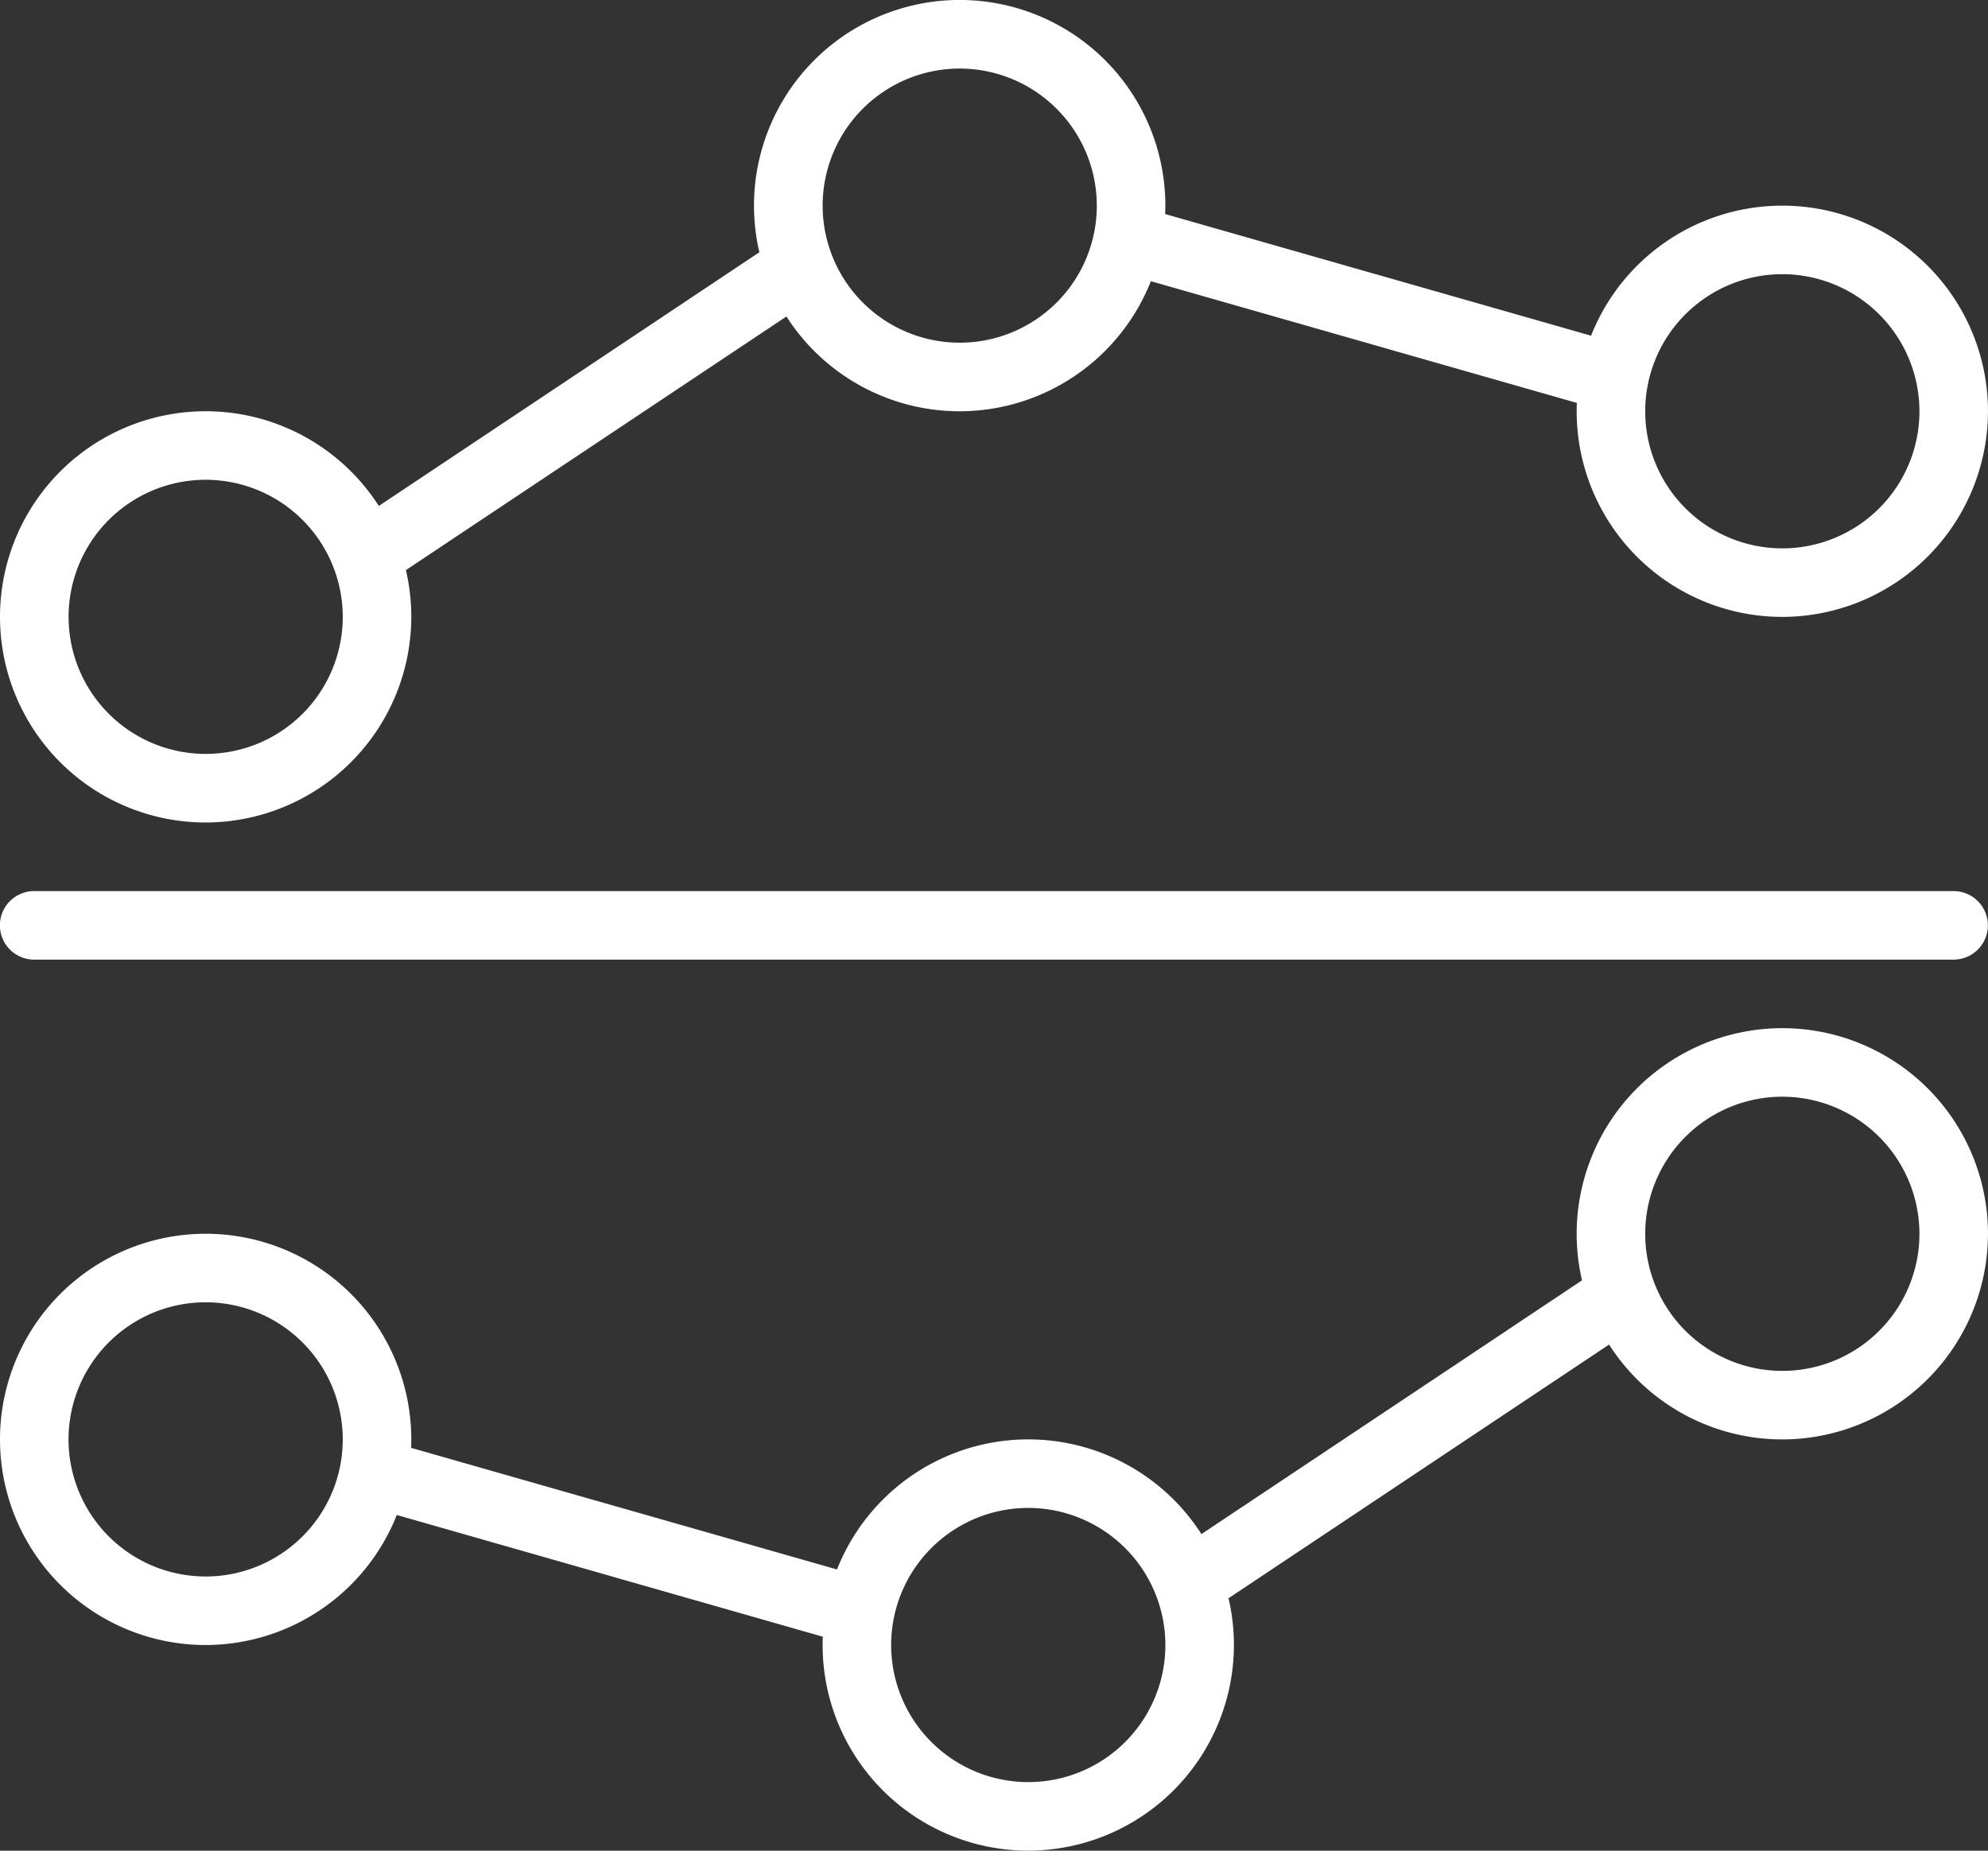
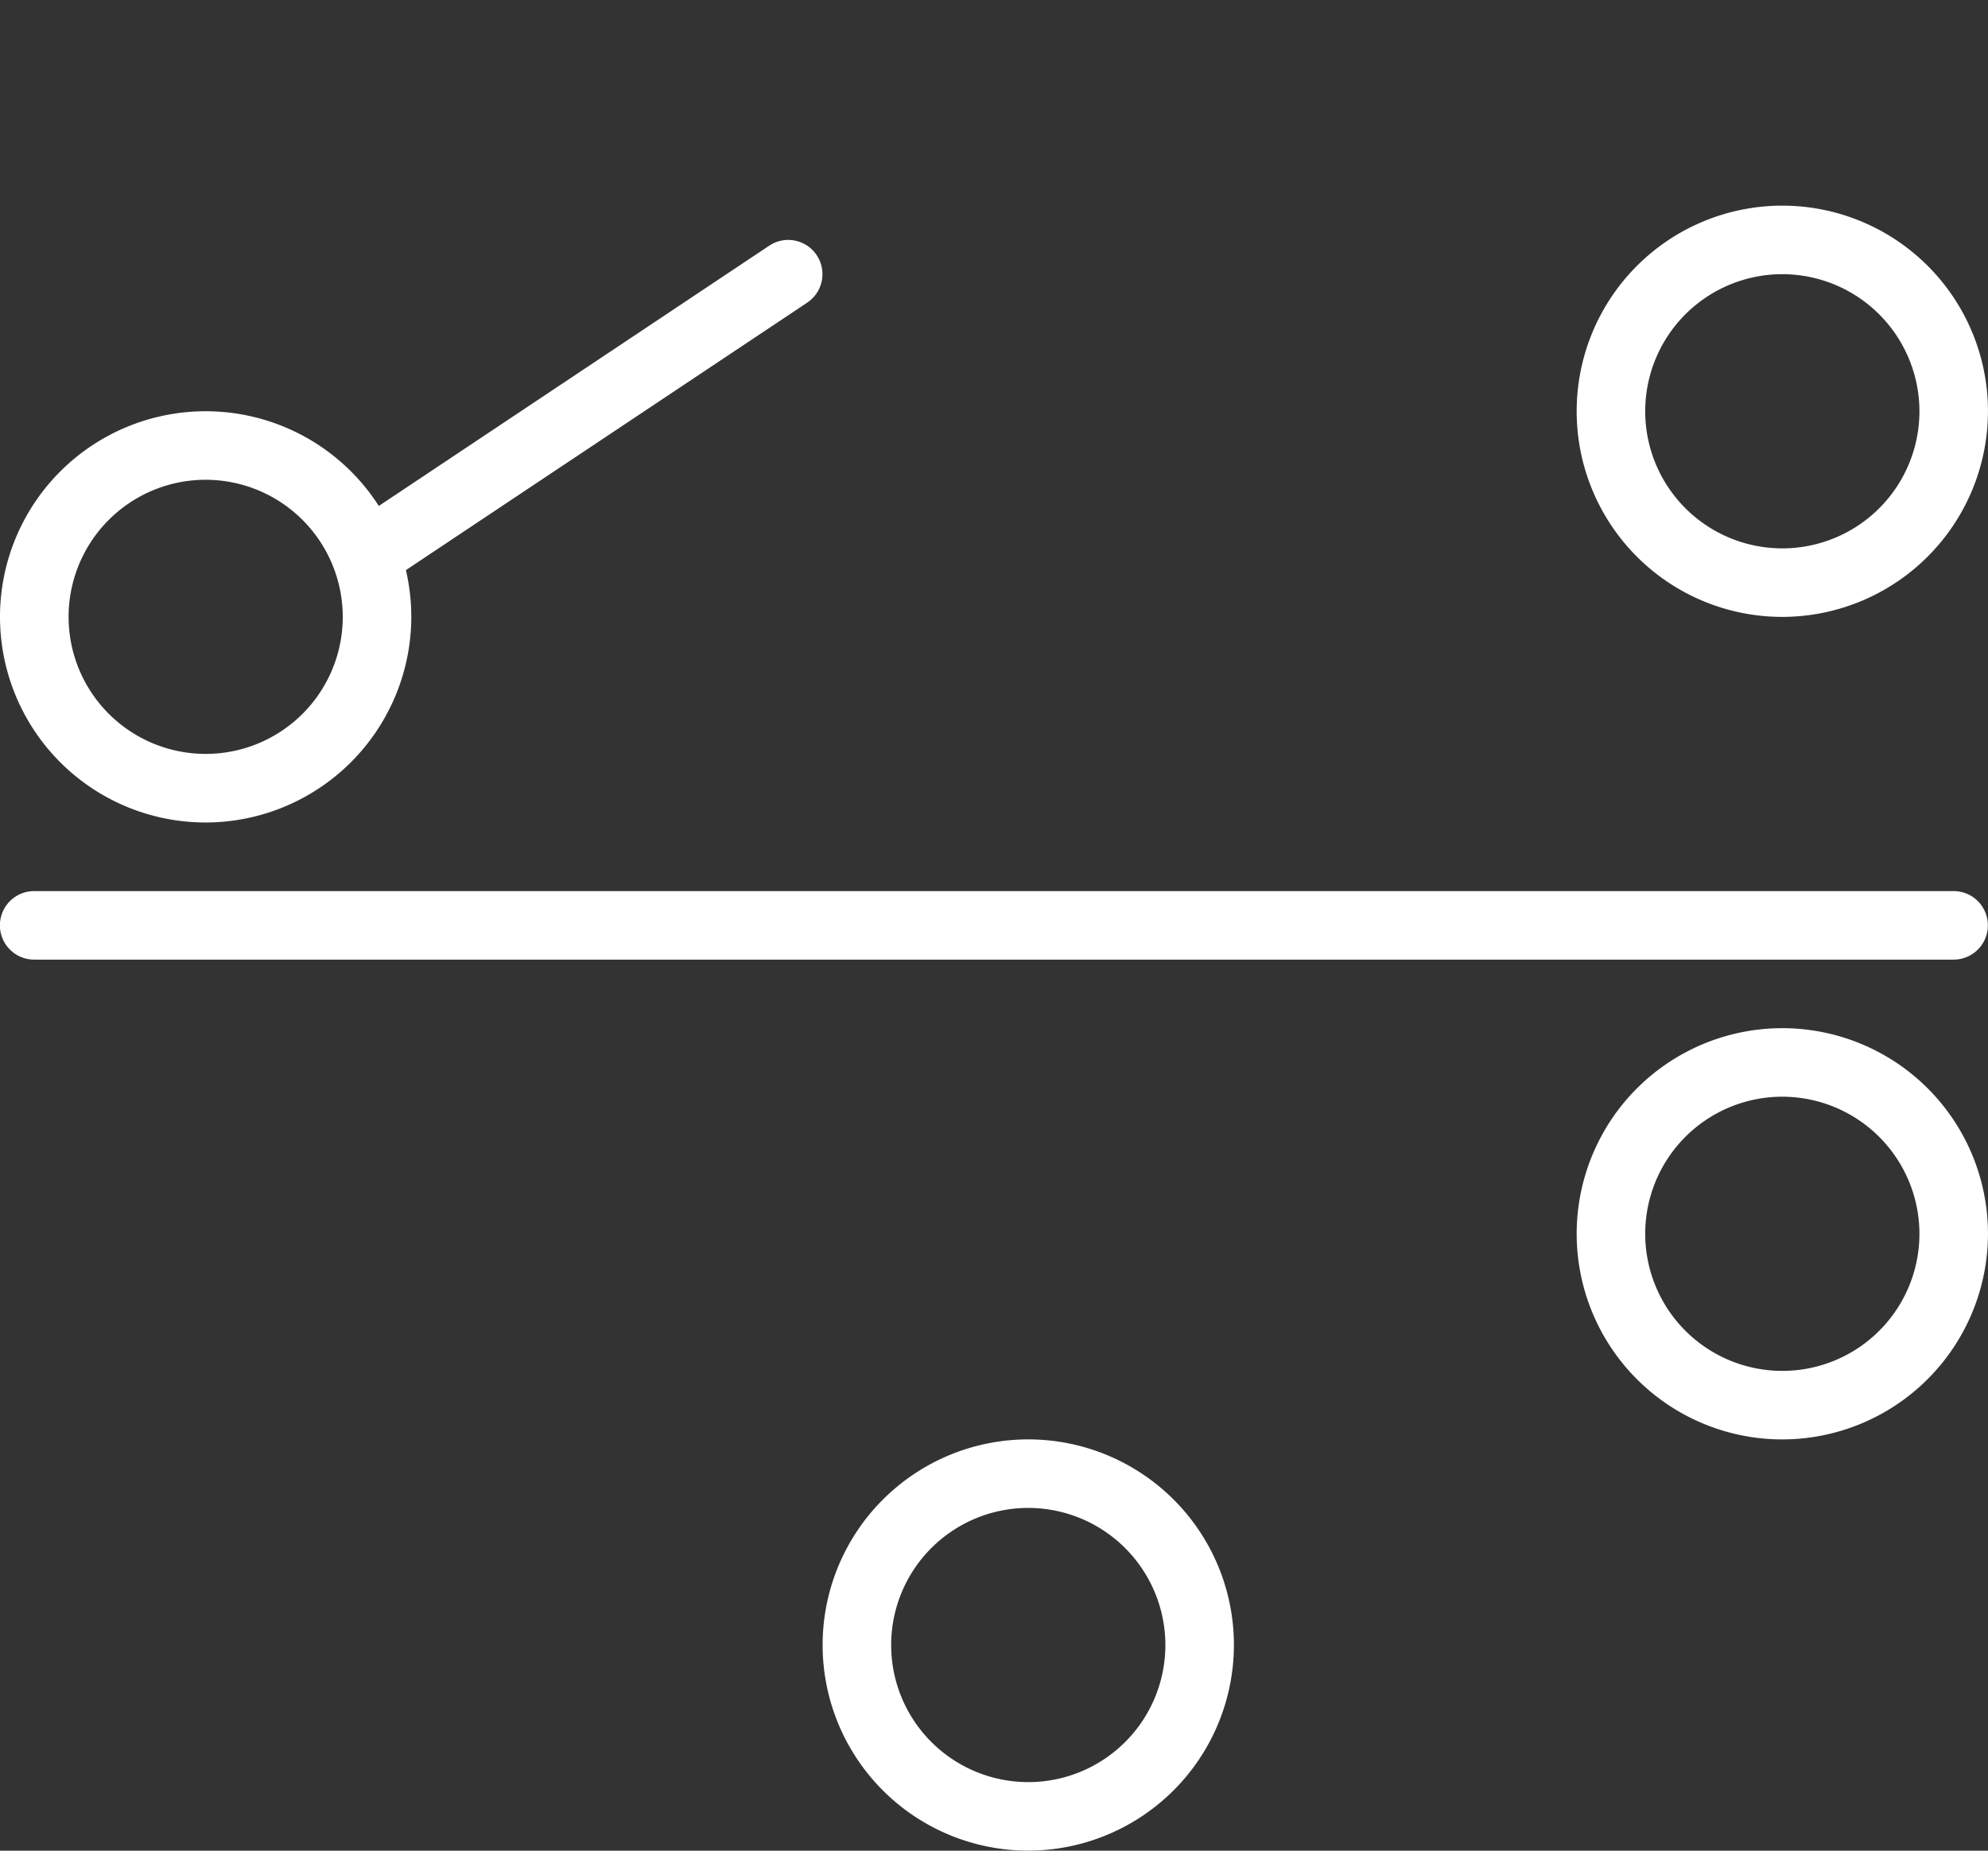
<svg xmlns="http://www.w3.org/2000/svg" width="69.815" height="65" viewBox="0 0 69.815 65">
  <rect x="0" y="0" width="69.815" height="65" fill="#333333" stroke="none" />
  <g id="Group_1028" data-name="Group 1028" transform="translate(-1140 -4260)">
    <g id="Group_1015" data-name="Group 1015" transform="translate(1140 4291.296)">
      <path id="Path_528" data-name="Path 528" d="M1208.611,4275.408H1141.2a1.2,1.2,0,1,1,0-2.407h67.407a1.2,1.2,0,1,1,0,2.407Z" transform="translate(-1140 -4273)" fill="#fff" />
    </g>
    <g id="Group_1021" data-name="Group 1021" transform="translate(1140 4260)">
      <g id="Group_1016" data-name="Group 1016" transform="translate(12.037 8.426)">
        <path id="Path_529" data-name="Path 529" d="M1146.2,4275.537a1.2,1.2,0,0,1-.667-2.205l14.444-9.629a1.2,1.2,0,0,1,1.334,2l-14.445,9.629A1.186,1.186,0,0,1,1146.2,4275.537Z" transform="translate(-1145 -4263.5)" fill="#fff" />
      </g>
      <g id="Group_1017" data-name="Group 1017" transform="translate(38.519 7.219)">
-         <path id="Path_530" data-name="Path 530" d="M1174.055,4270.225a1.227,1.227,0,0,1-.332-.046l-16.852-4.815a1.2,1.2,0,0,1-.823-1.49,1.188,1.188,0,0,1,1.488-.823l16.852,4.815a1.2,1.2,0,0,1-.332,2.359Z" transform="translate(-1156 -4262.999)" fill="#fff" />
-       </g>
+         </g>
      <g id="Group_1018" data-name="Group 1018" transform="translate(0 14.444)">
        <path id="Path_531" data-name="Path 531" d="M1147.222,4280.445a7.222,7.222,0,1,1,7.222-7.223A7.232,7.232,0,0,1,1147.222,4280.445Zm0-12.037a4.814,4.814,0,1,0,4.815,4.814A4.819,4.819,0,0,0,1147.222,4268.408Z" transform="translate(-1140 -4266.001)" fill="#fff" />
      </g>
      <g id="Group_1019" data-name="Group 1019" transform="translate(26.481)">
-         <path id="Path_532" data-name="Path 532" d="M1158.222,4274.445a7.223,7.223,0,1,1,7.222-7.223A7.232,7.232,0,0,1,1158.222,4274.445Zm0-12.037a4.814,4.814,0,1,0,4.815,4.814A4.819,4.819,0,0,0,1158.222,4262.408Z" transform="translate(-1151 -4260)" fill="#fff" />
-       </g>
+         </g>
      <g id="Group_1020" data-name="Group 1020" transform="translate(55.37 7.222)">
        <path id="Path_533" data-name="Path 533" d="M1170.222,4277.445a7.222,7.222,0,1,1,7.222-7.222A7.231,7.231,0,0,1,1170.222,4277.445Zm0-12.037a4.815,4.815,0,1,0,4.815,4.815A4.82,4.82,0,0,0,1170.222,4265.408Z" transform="translate(-1163 -4263)" fill="#fff" />
      </g>
    </g>
    <g id="Group_1027" data-name="Group 1027" transform="translate(1140 4296.111)">
      <g id="Group_1022" data-name="Group 1022" transform="translate(40.926 8.426)">
-         <path id="Path_534" data-name="Path 534" d="M1158.2,4290.537a1.2,1.2,0,0,1-.667-2.205l14.444-9.63a1.2,1.2,0,0,1,1.334,2l-14.445,9.63A1.186,1.186,0,0,1,1158.2,4290.537Z" transform="translate(-1157 -4278.5)" fill="#fff" />
-       </g>
+         </g>
      <g id="Group_1023" data-name="Group 1023" transform="translate(12.037 14.441)">
-         <path id="Path_535" data-name="Path 535" d="M1163.055,4288.225a1.227,1.227,0,0,1-.332-.046l-16.852-4.814a1.2,1.2,0,0,1-.823-1.491,1.184,1.184,0,0,1,1.488-.822l16.852,4.814a1.2,1.2,0,0,1-.332,2.359Z" transform="translate(-1145 -4280.999)" fill="#fff" />
-       </g>
+         </g>
      <g id="Group_1024" data-name="Group 1024" transform="translate(55.37)">
        <path id="Path_536" data-name="Path 536" d="M1170.222,4289.445a7.222,7.222,0,1,1,7.222-7.222A7.231,7.231,0,0,1,1170.222,4289.445Zm0-12.037a4.815,4.815,0,1,0,4.815,4.815A4.82,4.82,0,0,0,1170.222,4277.408Z" transform="translate(-1163 -4275)" fill="#fff" />
      </g>
      <g id="Group_1025" data-name="Group 1025" transform="translate(28.889 14.444)">
        <path id="Path_537" data-name="Path 537" d="M1159.222,4295.444a7.222,7.222,0,1,1,7.222-7.222A7.231,7.231,0,0,1,1159.222,4295.444Zm0-12.037a4.815,4.815,0,1,0,4.815,4.815A4.82,4.82,0,0,0,1159.222,4283.407Z" transform="translate(-1152 -4281)" fill="#fff" />
      </g>
      <g id="Group_1026" data-name="Group 1026" transform="translate(0 7.222)">
-         <path id="Path_538" data-name="Path 538" d="M1147.222,4292.445a7.222,7.222,0,1,1,7.222-7.223A7.232,7.232,0,0,1,1147.222,4292.445Zm0-12.037a4.815,4.815,0,1,0,4.815,4.814A4.819,4.819,0,0,0,1147.222,4280.408Z" transform="translate(-1140 -4278.001)" fill="#fff" />
-       </g>
+         </g>
    </g>
  </g>
</svg>